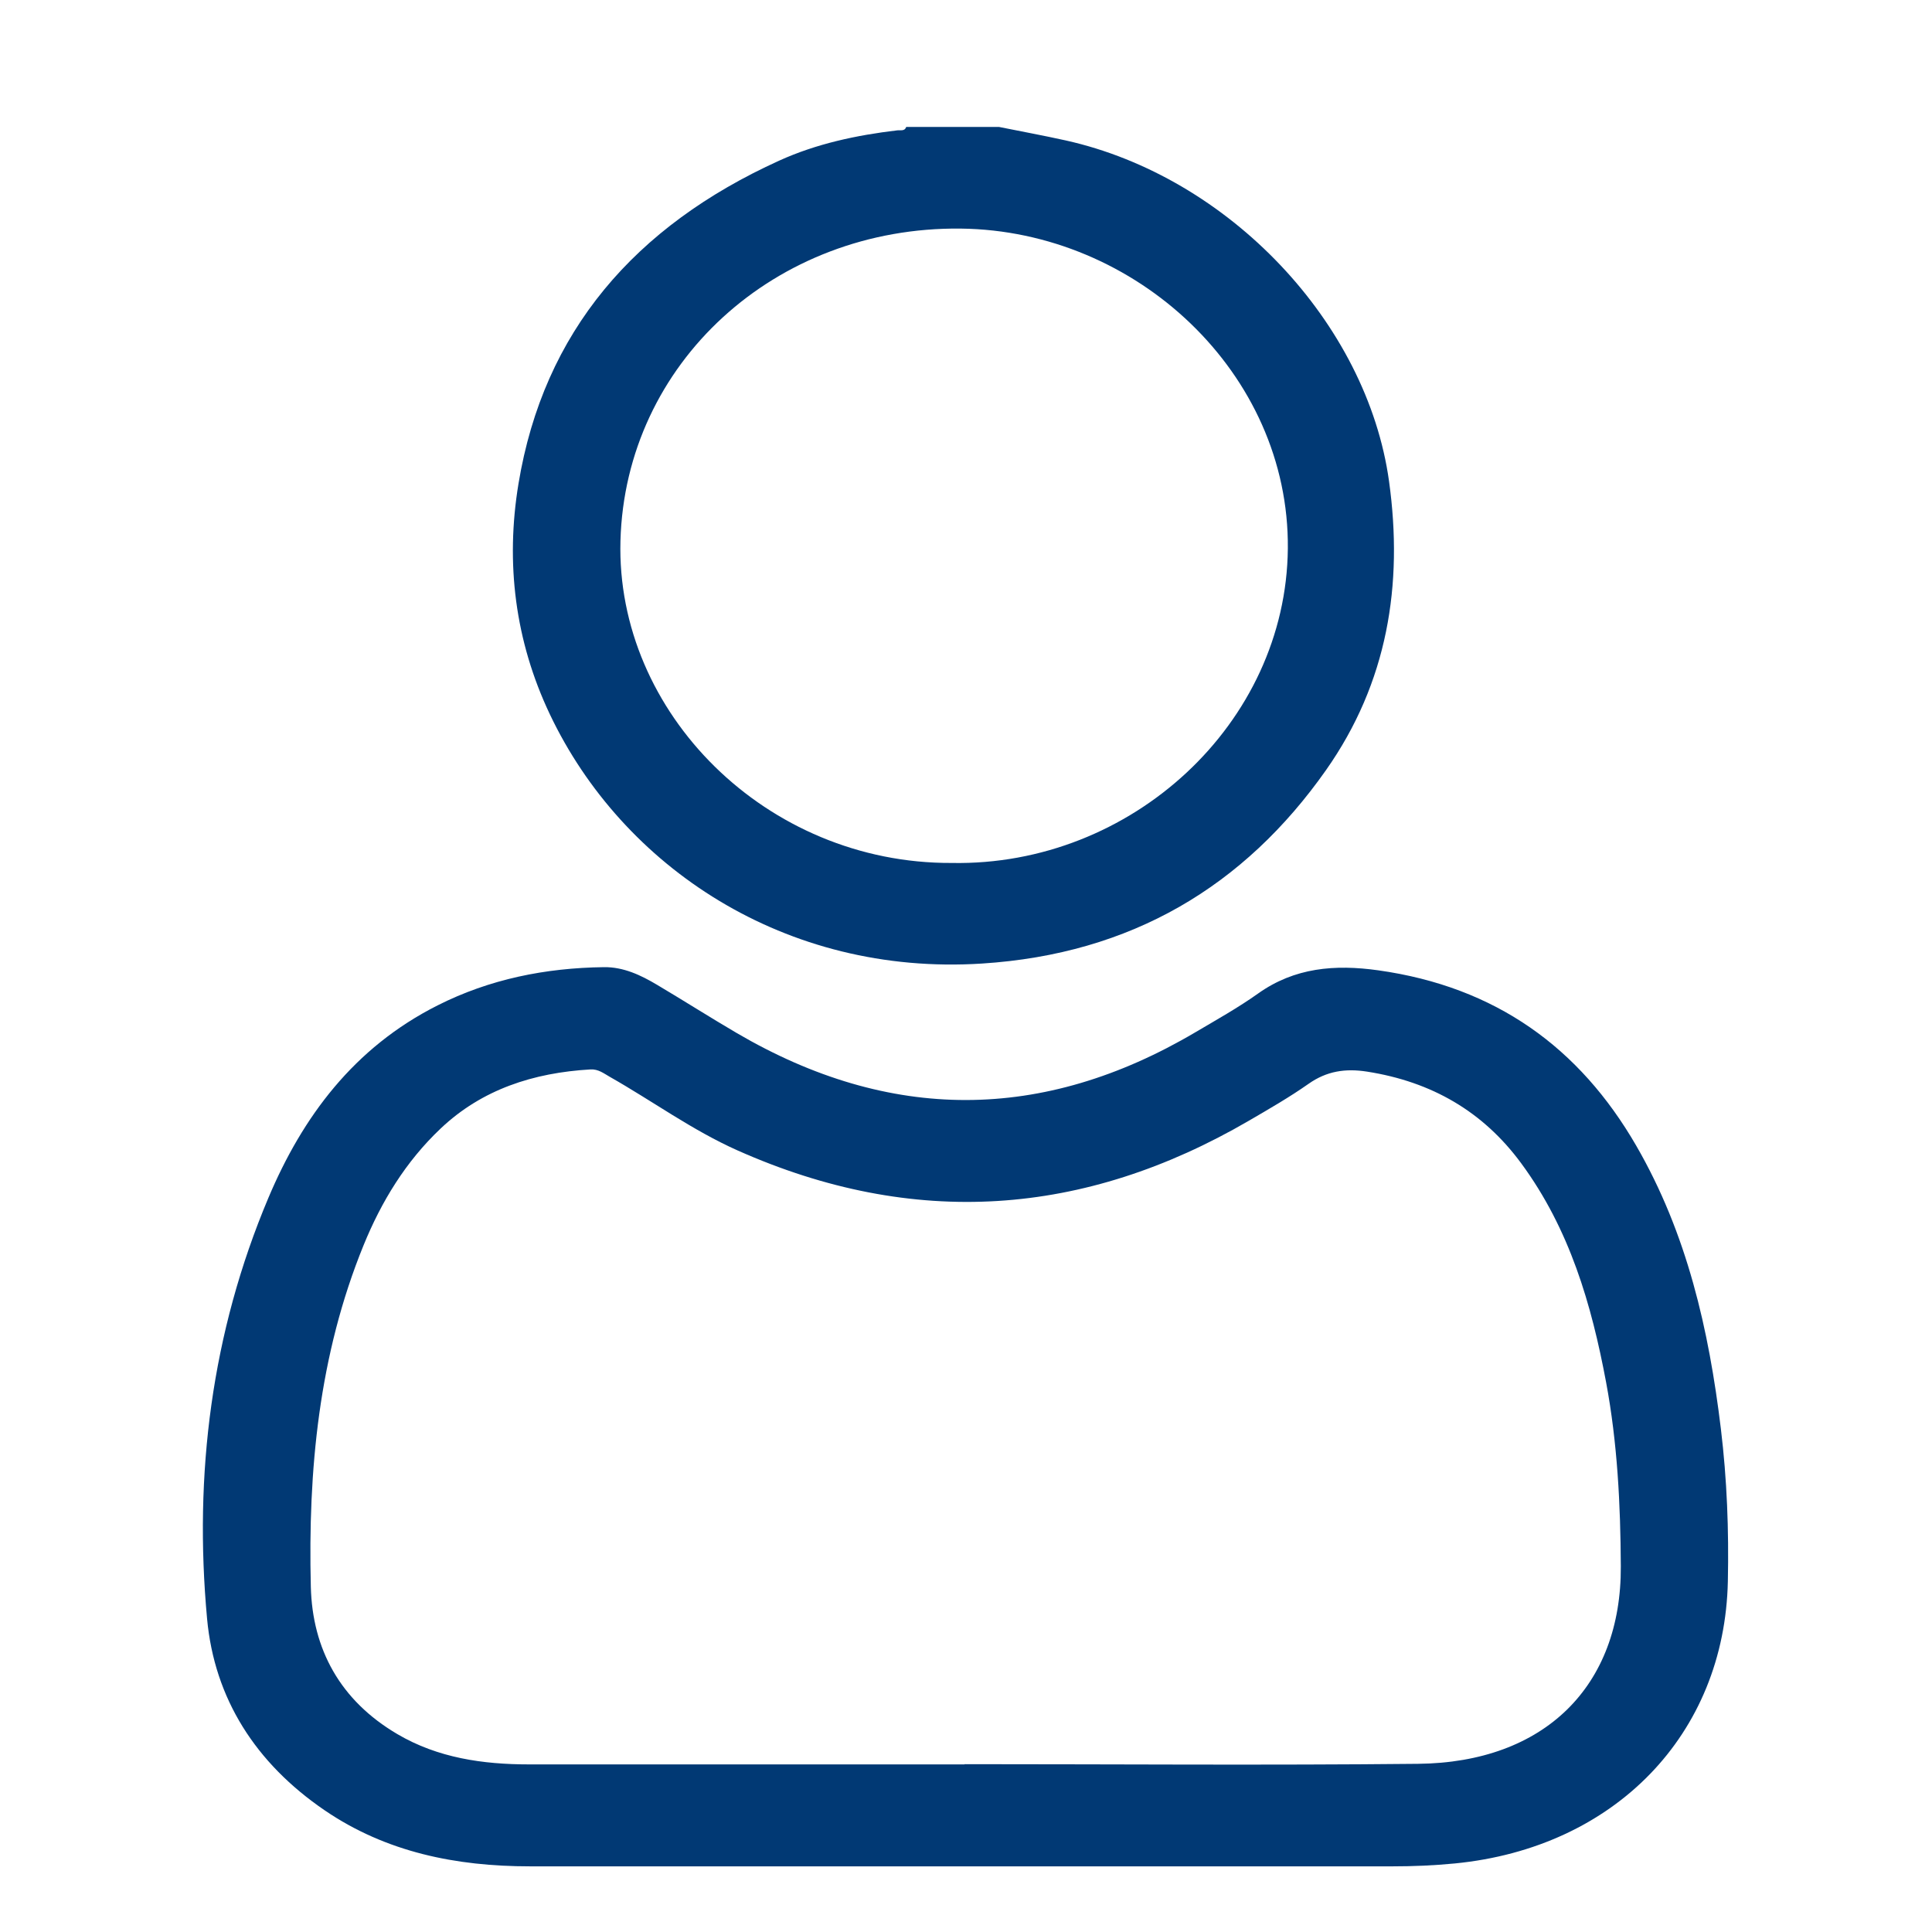
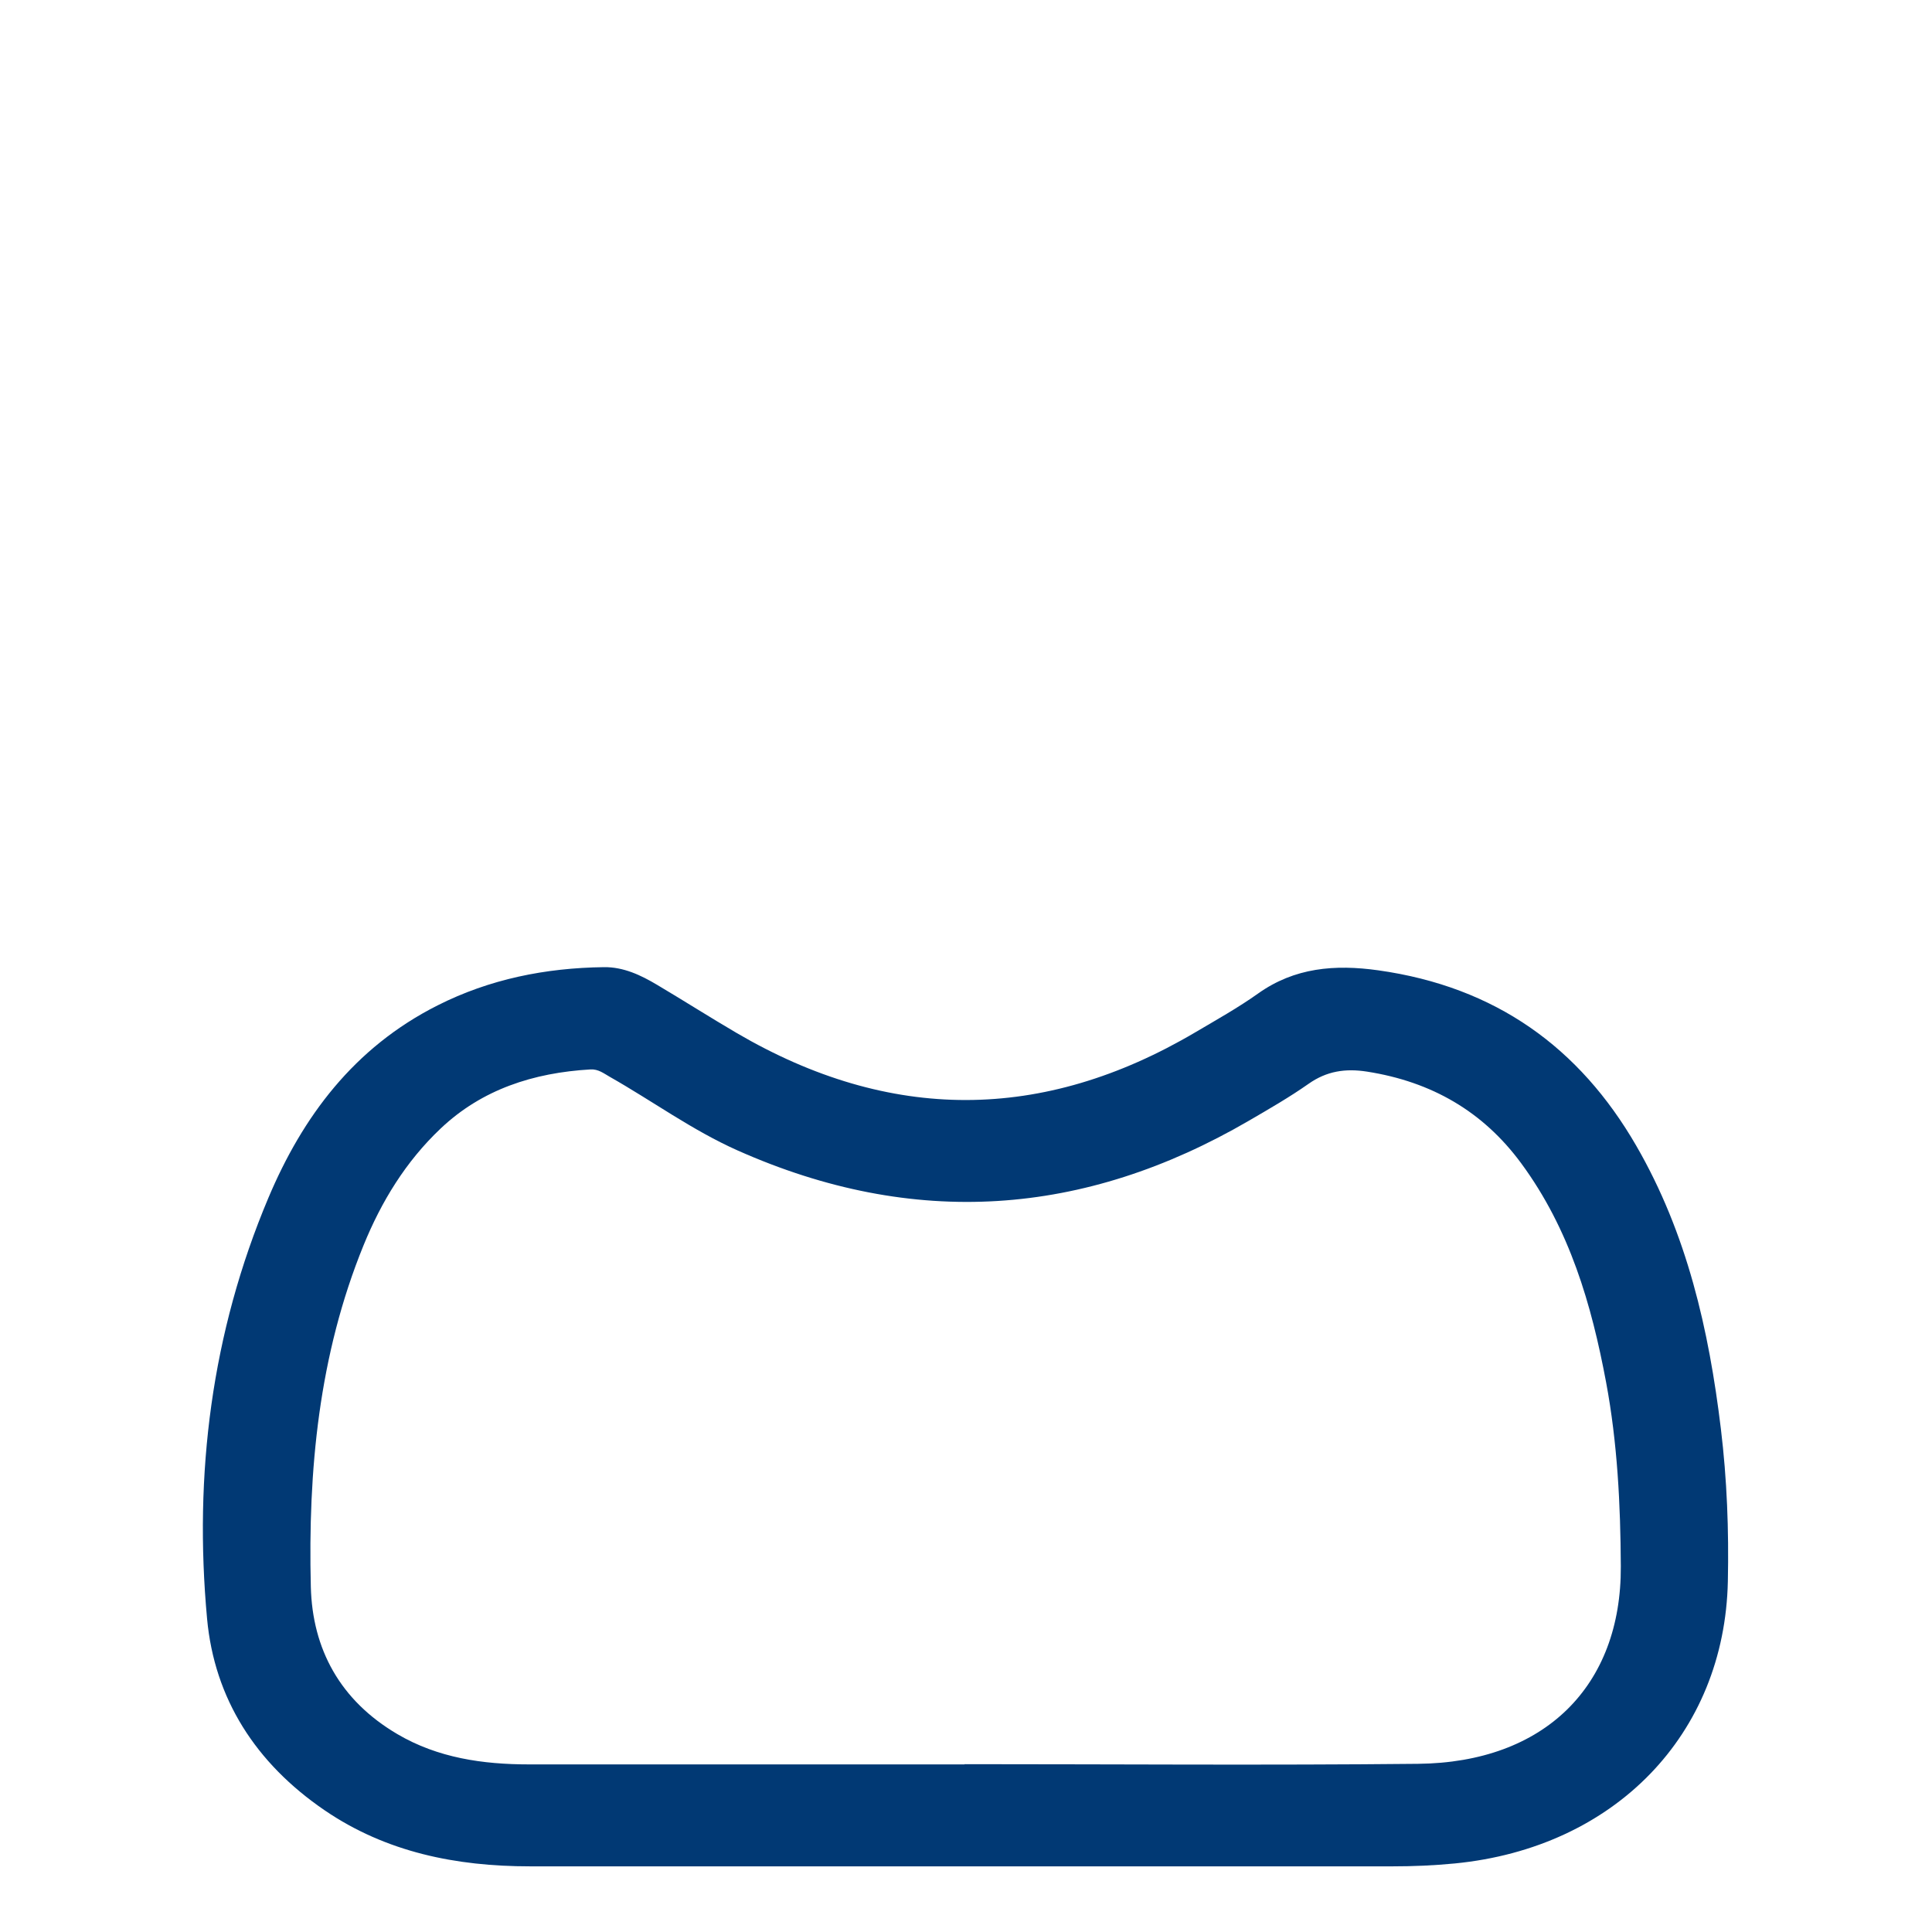
<svg xmlns="http://www.w3.org/2000/svg" id="Layer_1" viewBox="0 0 600 600">
  <defs>
    <style>.cls-1{fill:#013974;}</style>
  </defs>
-   <path class="cls-1" d="M310.29,39.43c6.89,1.39,13.81,2.66,20.67,4.18,50.73,11.29,93.6,56.69,100.42,105.86,4.46,32.14-.46,62.52-19.57,89.69-25.38,36.08-60.46,57.11-106.86,60.08-61.09,3.91-111.68-30.02-134.18-77.39-10.83-22.81-13.82-46.98-9.75-71.63,7.81-47.29,36.13-79.97,80.96-100.33,11.56-5.25,23.99-7.91,36.69-9.41.99-.12,2.3.35,2.77-1.06,9.61,0,19.23,0,28.84,0ZM295.56,268c55.88,1.05,103.89-43.35,104.39-97.66.5-54.43-47.12-98.74-101.59-99.35-57.61-.64-104.16,41.82-105.67,96.95-1.46,53.34,45.25,100.31,102.87,100.06Z" />
  <path class="cls-1" d="M299.92,579.61c-45.1,0-90.2,0-135.3,0-23.02,0-44.72-4.39-63.79-17.4-21.47-14.65-34.24-34.72-36.52-59.5-4.13-44.82,1.35-88.8,19.06-130.75,10.58-25.05,26.47-46.59,52.53-59.73,16.19-8.17,33.53-11.64,51.66-11.87,6.08-.08,11.47,2.49,16.51,5.49,8.29,4.92,16.42,10.1,24.75,14.98,47.49,27.79,94.98,27.73,142.38-.23,6.58-3.88,13.3-7.64,19.49-12.04,11.35-8.08,23.85-9.11,37.33-7.22,36.55,5.13,62.53,24.06,80.1,54.42,15.86,27.41,22.59,57.26,26.31,87.94,1.91,15.74,2.5,31.54,2.17,47.37-.99,47.58-35.13,82.79-84.8,87.64-6.46.63-12.89.9-19.36.9-44.18.01-88.35,0-132.53,0ZM299.58,547.95v-.07c46.94,0,93.88.37,140.82-.11,39.25-.4,63.16-24.09,62.96-61.34-.1-19.16-1.04-38.29-4.58-57.2-4.53-24.16-11.29-47.5-26.38-67.99-11.77-15.98-27.68-25.28-47.86-28.44-6.73-1.05-12.54-.16-18.14,3.78-5.92,4.16-12.26,7.81-18.55,11.47-51.19,29.81-104.06,33.58-158.76,9.24-14.1-6.28-26.42-15.33-39.71-22.87-1.86-1.05-3.54-2.44-6.02-2.3-17.71,1.03-33.67,6.21-46.47,18.31-10.9,10.3-18.46,22.76-23.97,36.27-13.93,34.15-17.28,69.92-16.39,106.09.48,19.31,9.05,35.29,26.92,45.78,12.52,7.35,26.45,9.38,40.86,9.38,45.09,0,90.18,0,135.28,0Z" />
</svg>